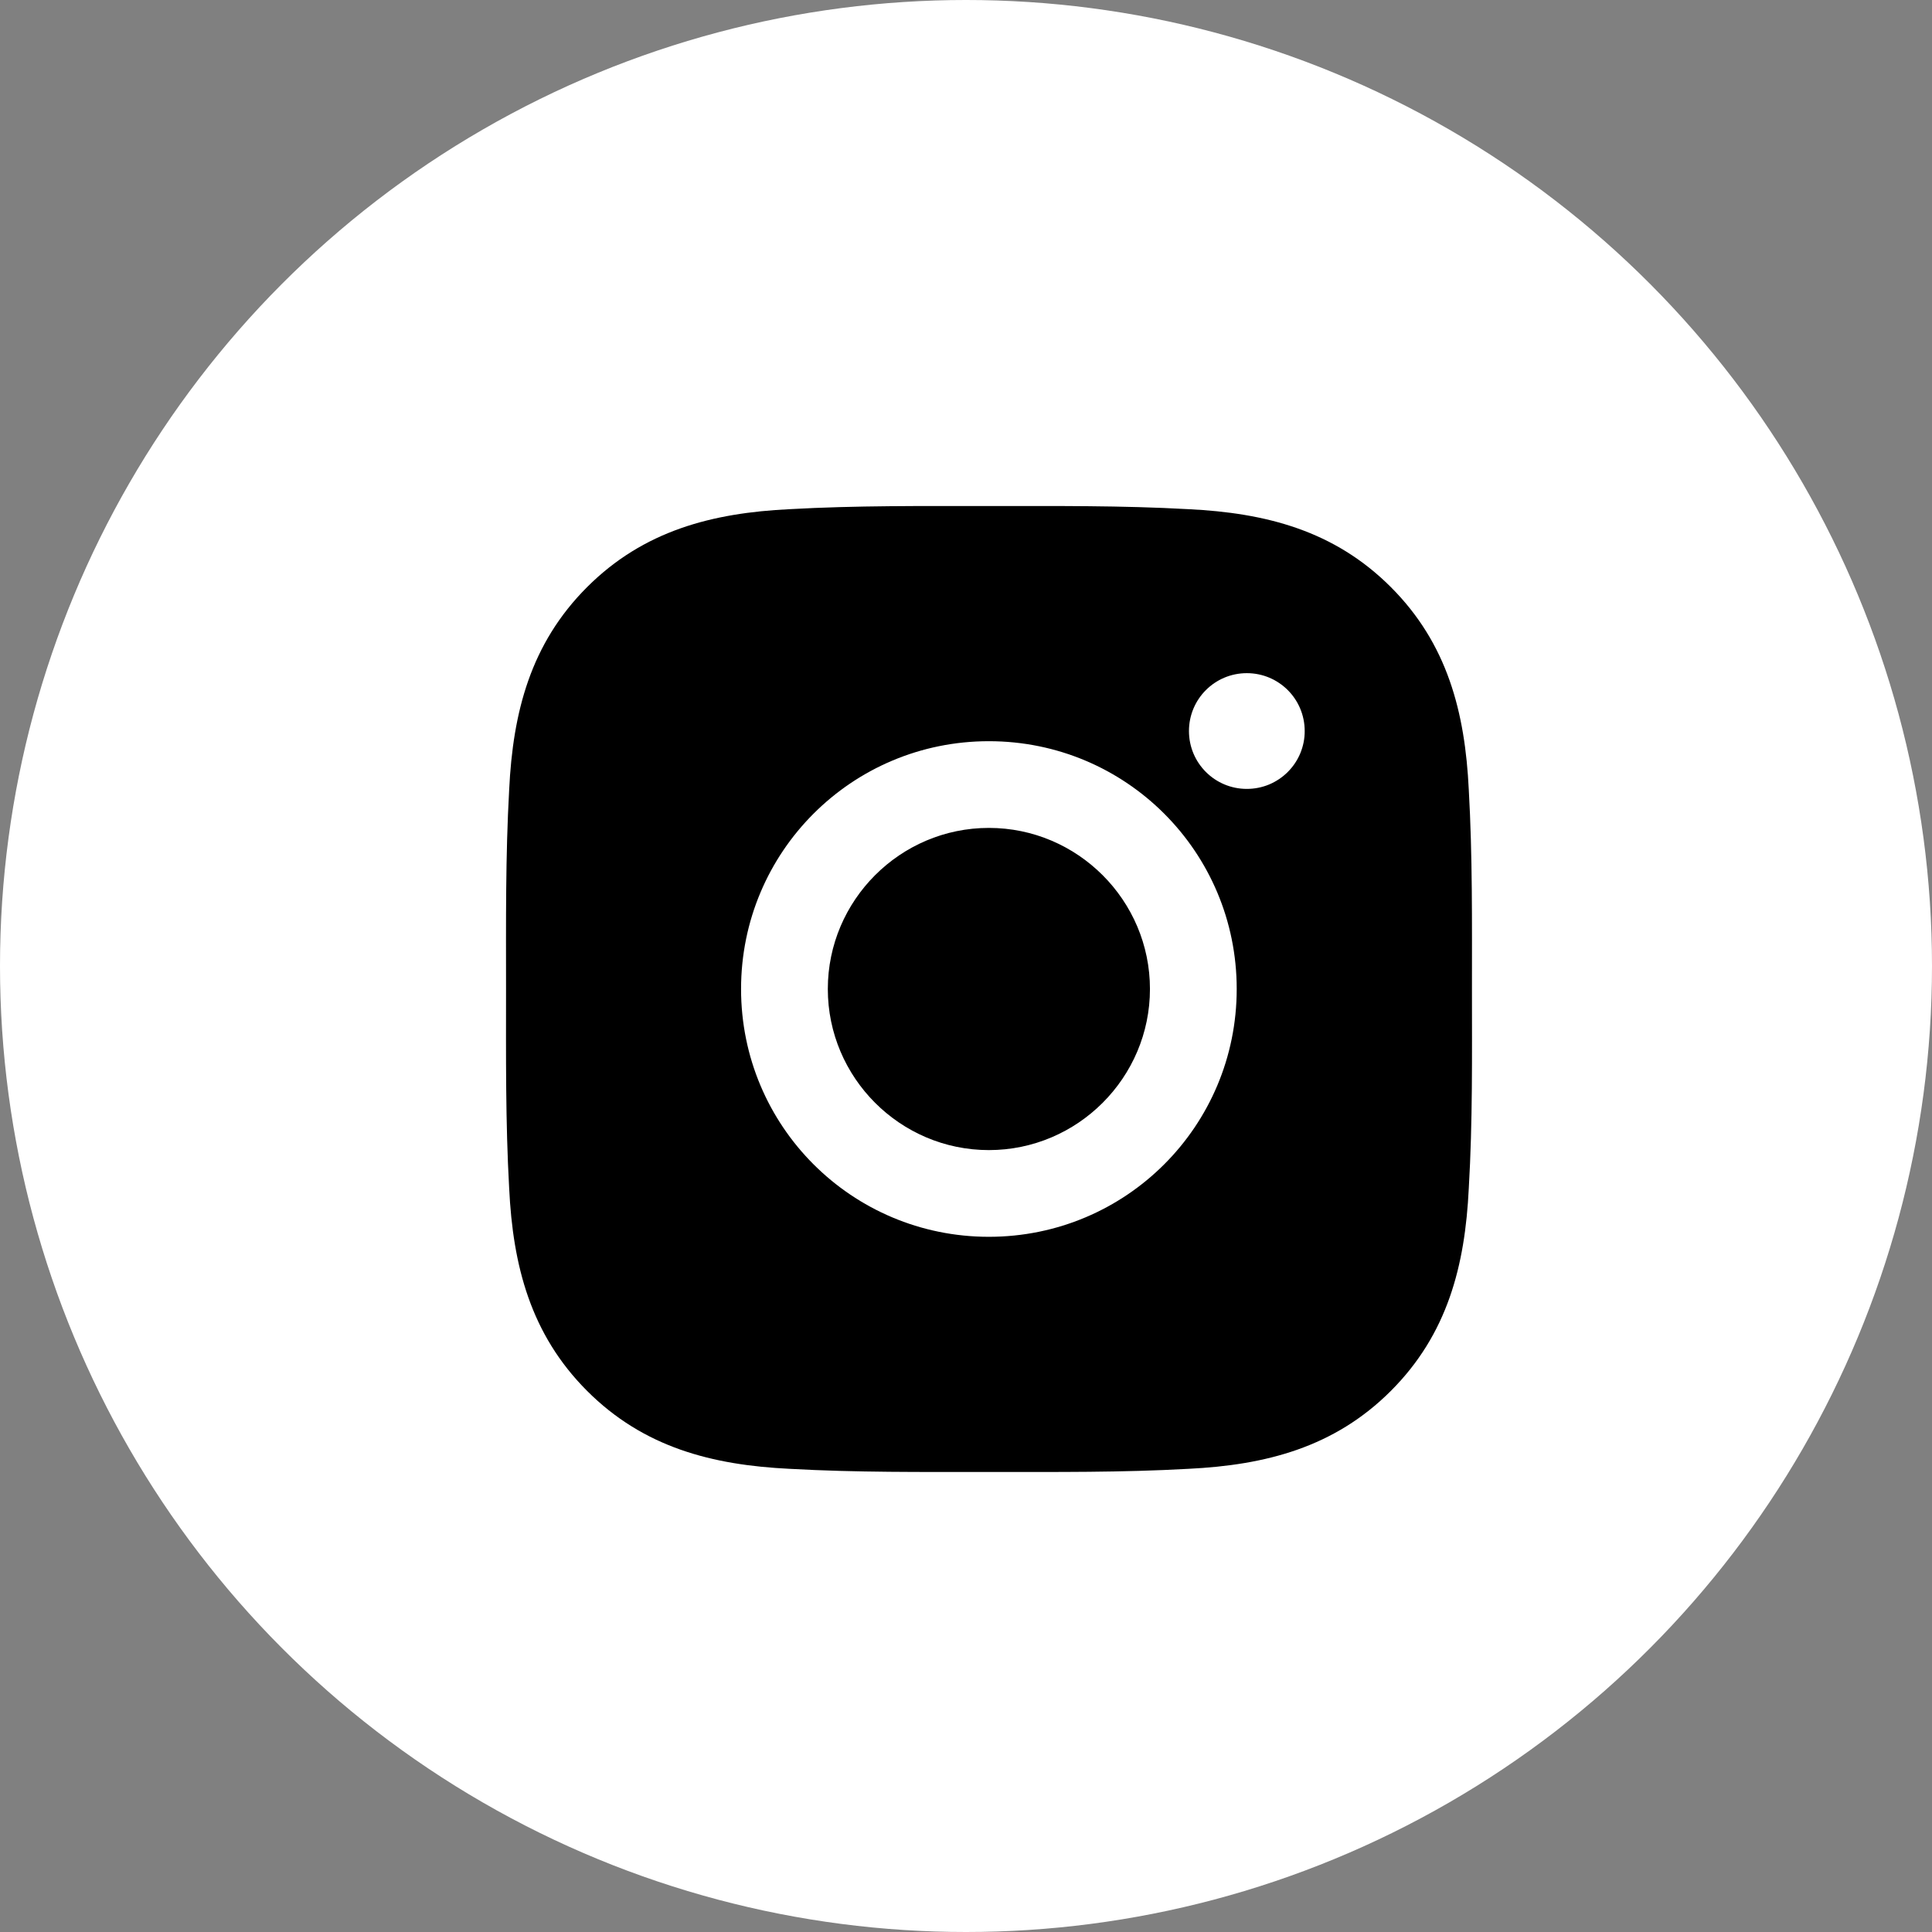
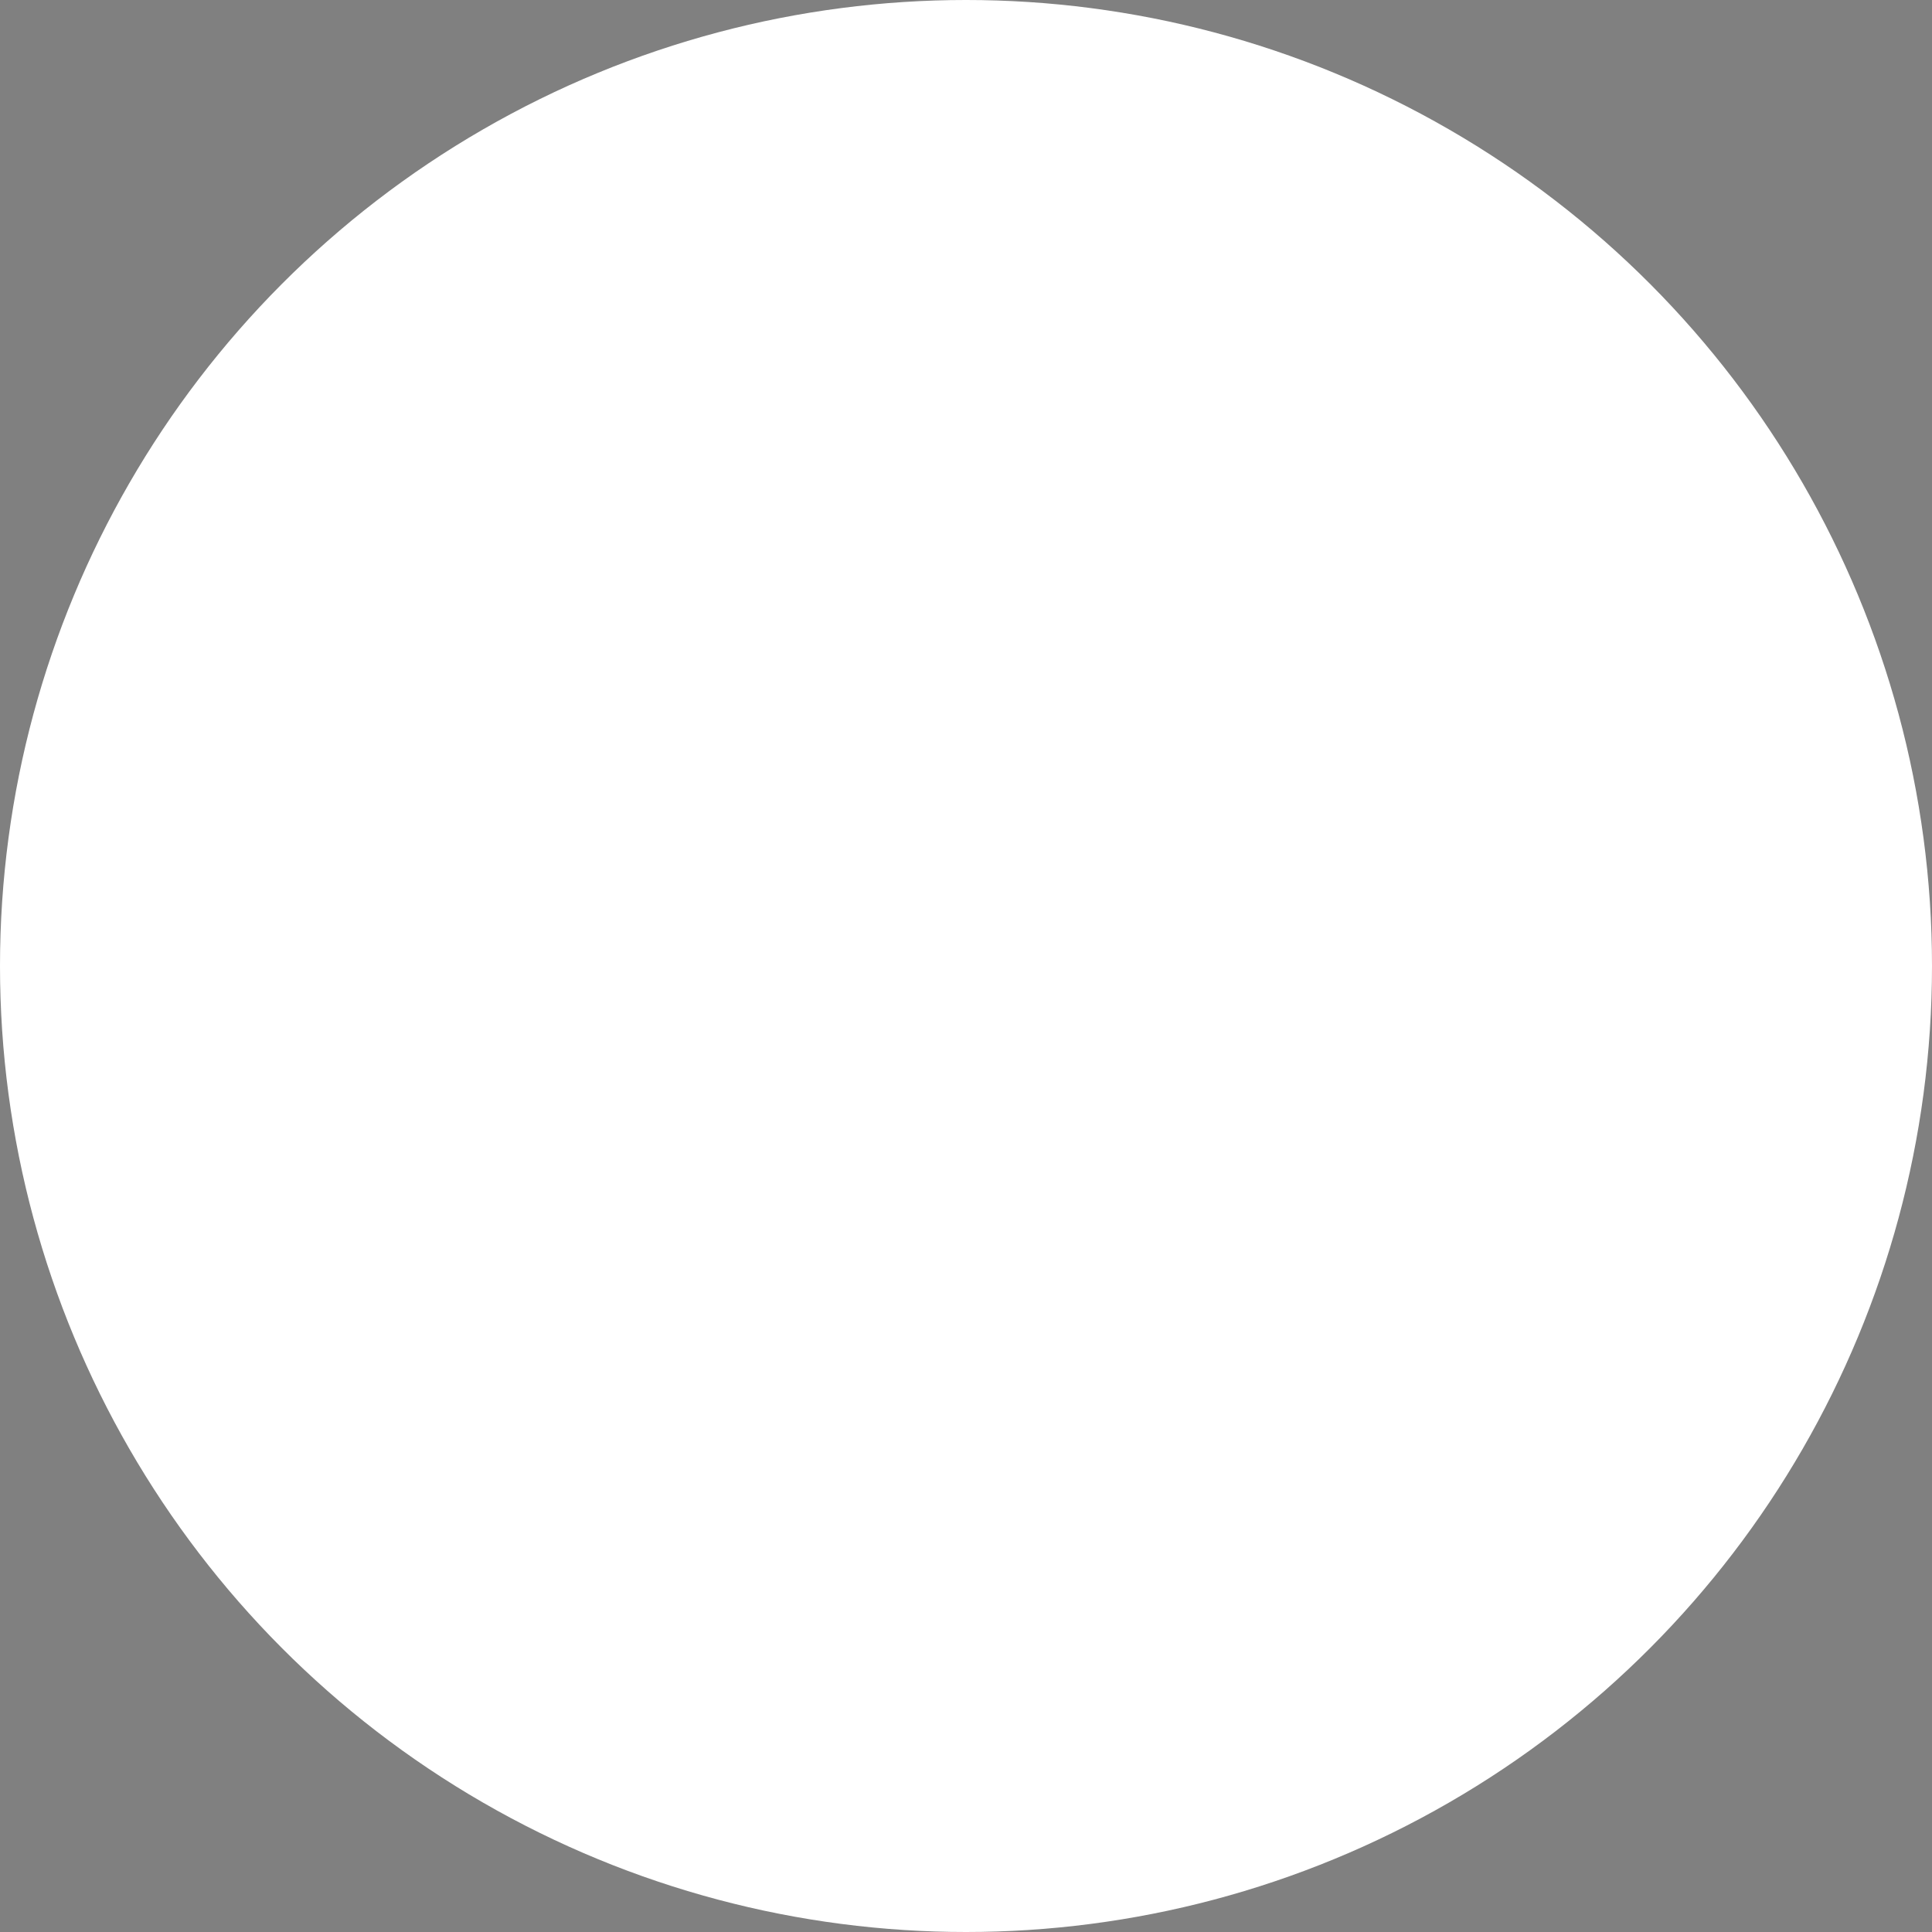
<svg xmlns="http://www.w3.org/2000/svg" width="42" height="42" viewBox="0 0 42 42" fill="none">
  <rect x="0" y="0" width="42" height="42" fill="#808080" stroke="none" />
  <circle cx="21" cy="21" r="21" fill="white" />
-   <path d="M21.497 17.998C19.569 17.998 17.996 19.572 17.996 21.5C17.996 23.428 19.569 25.002 21.497 25.002C23.425 25.002 24.999 23.428 24.999 21.5C24.999 19.572 23.425 17.998 21.497 17.998ZM31.999 21.5C31.999 20.05 32.012 18.613 31.93 17.166C31.849 15.485 31.466 13.993 30.236 12.763C29.004 11.531 27.515 11.15 25.834 11.069C24.384 10.988 22.947 11.001 21.5 11.001C20.05 11.001 18.613 10.988 17.166 11.069C15.485 11.15 13.993 11.534 12.763 12.763C11.531 13.995 11.15 15.485 11.069 17.166C10.988 18.616 11.001 20.053 11.001 21.5C11.001 22.947 10.988 24.387 11.069 25.834C11.15 27.515 11.534 29.007 12.763 30.237C13.995 31.469 15.485 31.849 17.166 31.931C18.616 32.012 20.052 31.999 21.5 31.999C22.95 31.999 24.387 32.012 25.834 31.931C27.515 31.849 29.007 31.466 30.236 30.237C31.468 29.005 31.849 27.515 31.93 25.834C32.015 24.387 31.999 22.95 31.999 21.5ZM21.497 26.887C18.516 26.887 16.11 24.481 16.11 21.5C16.11 18.519 18.516 16.113 21.497 16.113C24.479 16.113 26.885 18.519 26.885 21.5C26.885 24.481 24.479 26.887 21.497 26.887ZM27.105 17.15C26.409 17.15 25.847 16.588 25.847 15.892C25.847 15.196 26.409 14.634 27.105 14.634C27.801 14.634 28.363 15.196 28.363 15.892C28.364 16.057 28.331 16.221 28.268 16.374C28.205 16.526 28.112 16.665 27.995 16.782C27.878 16.899 27.74 16.991 27.587 17.055C27.434 17.118 27.27 17.15 27.105 17.15Z" fill="black" />
</svg>